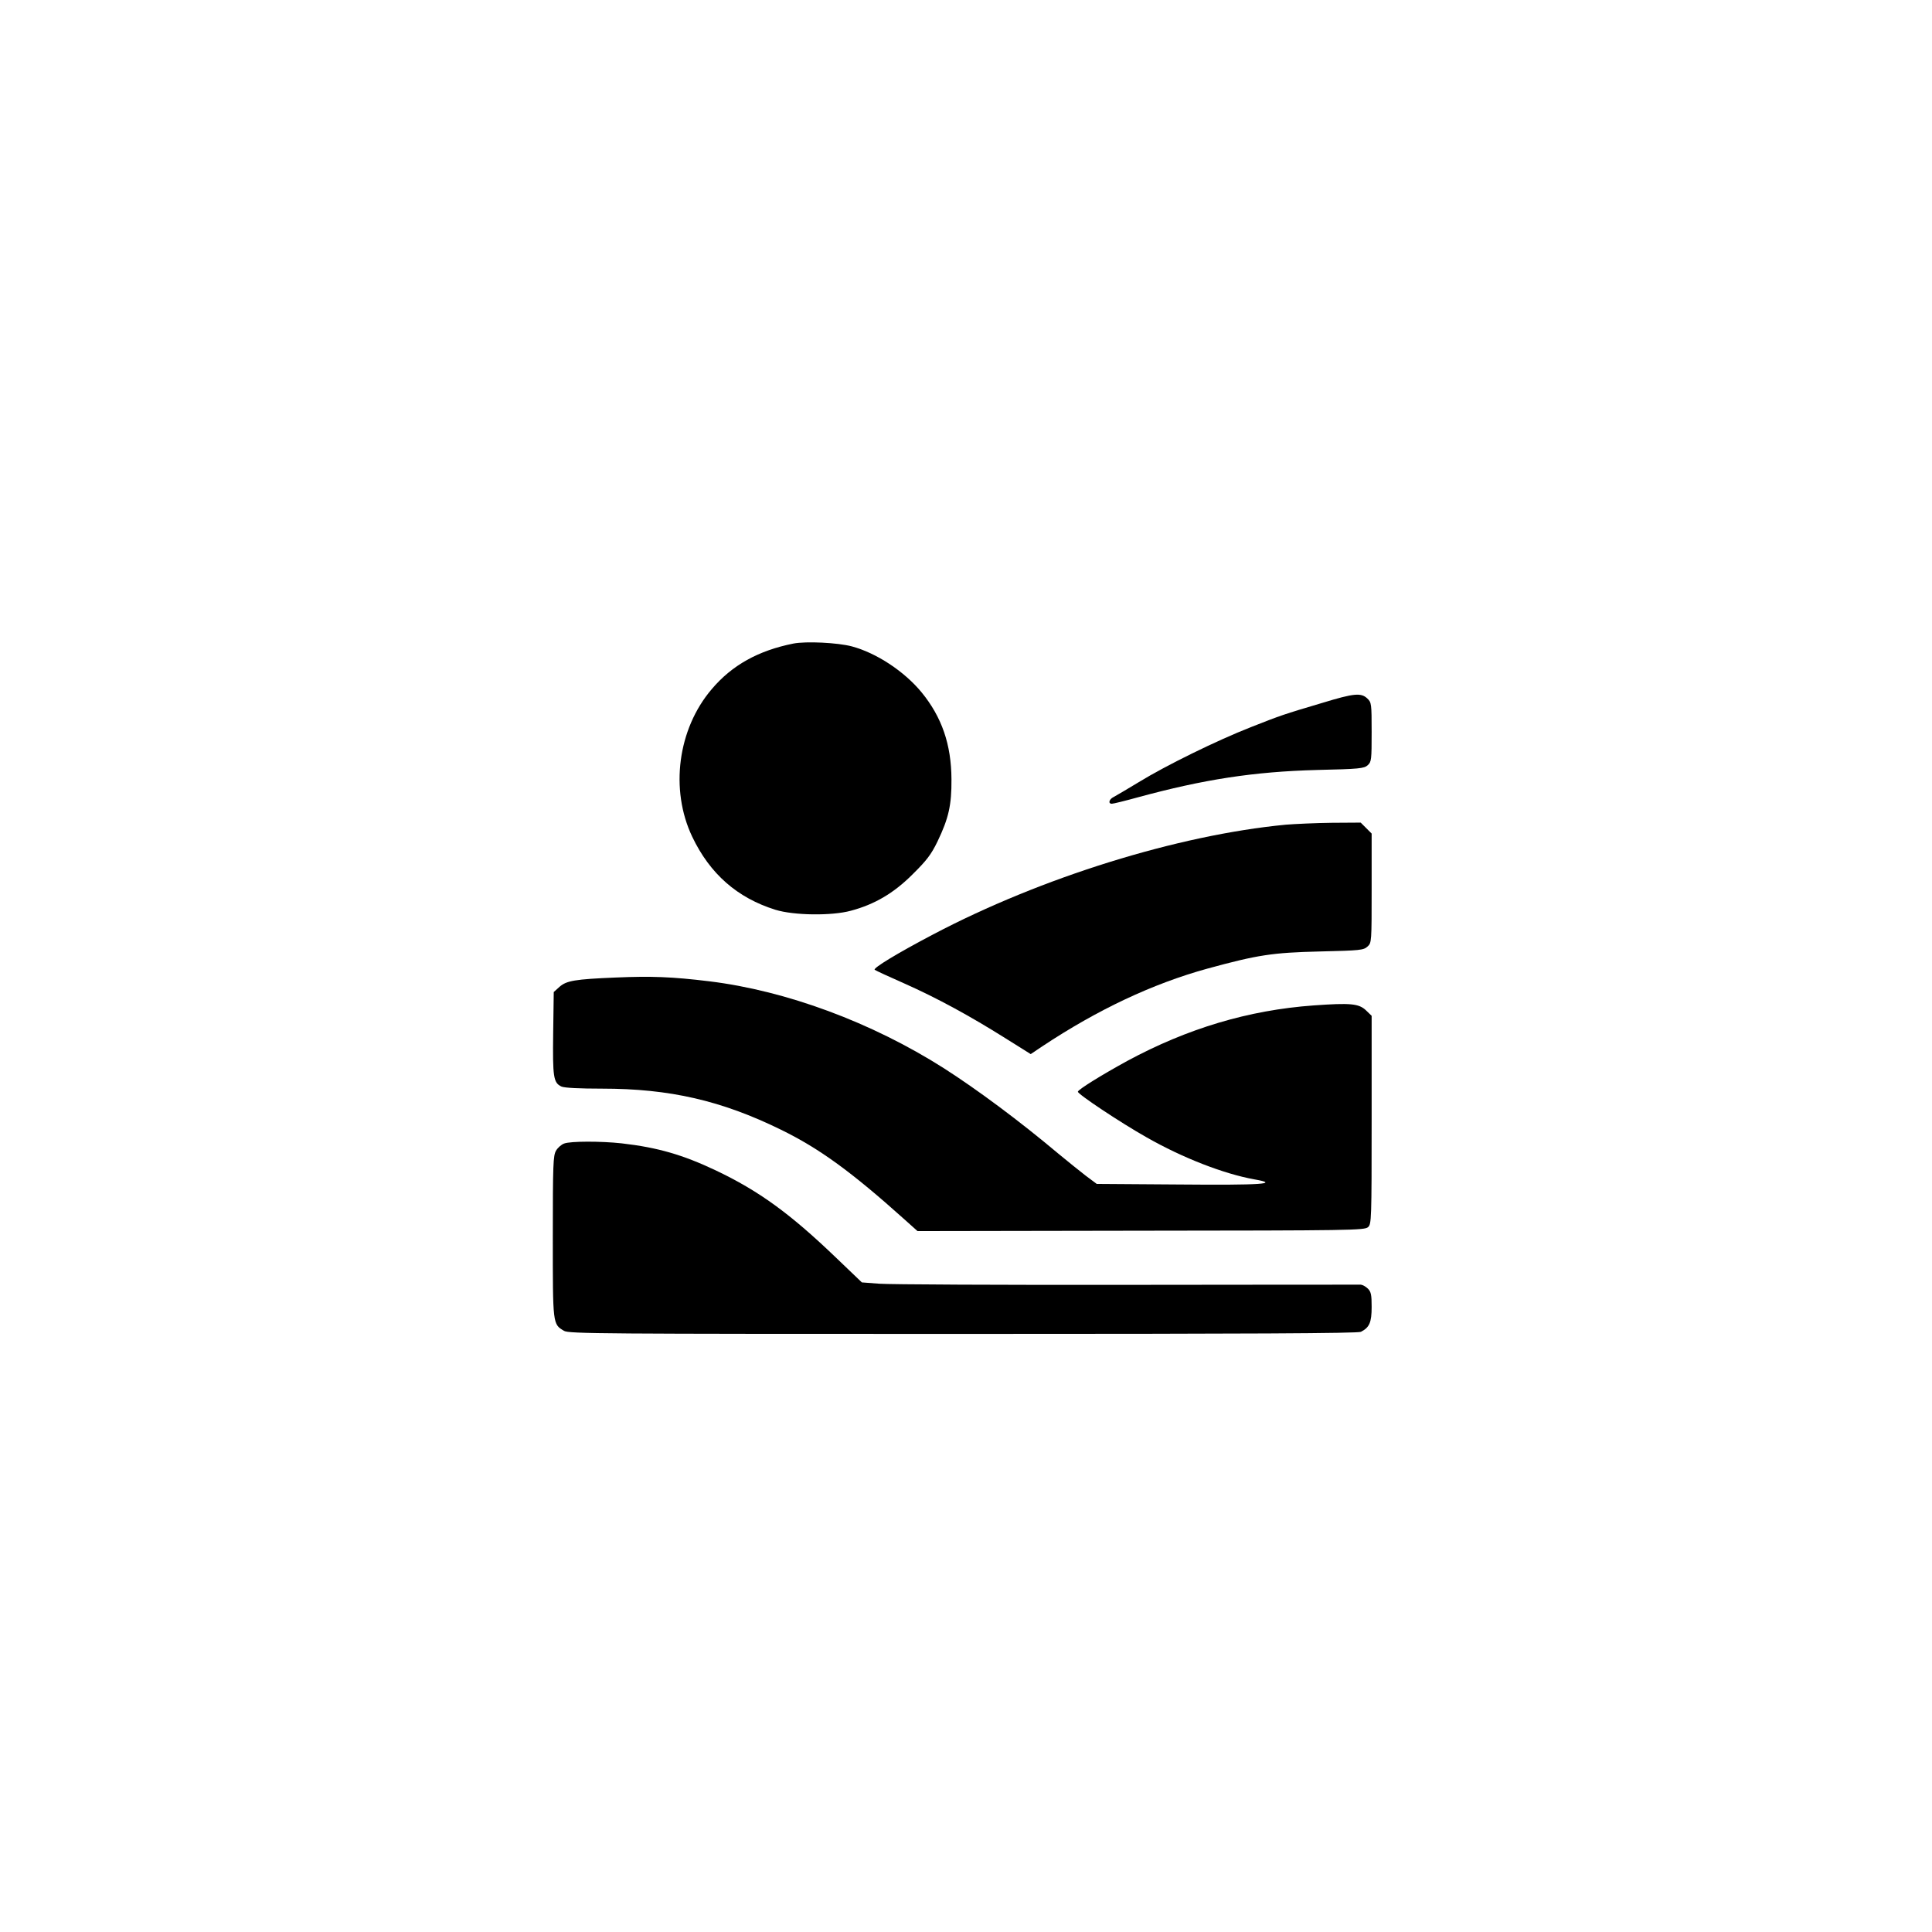
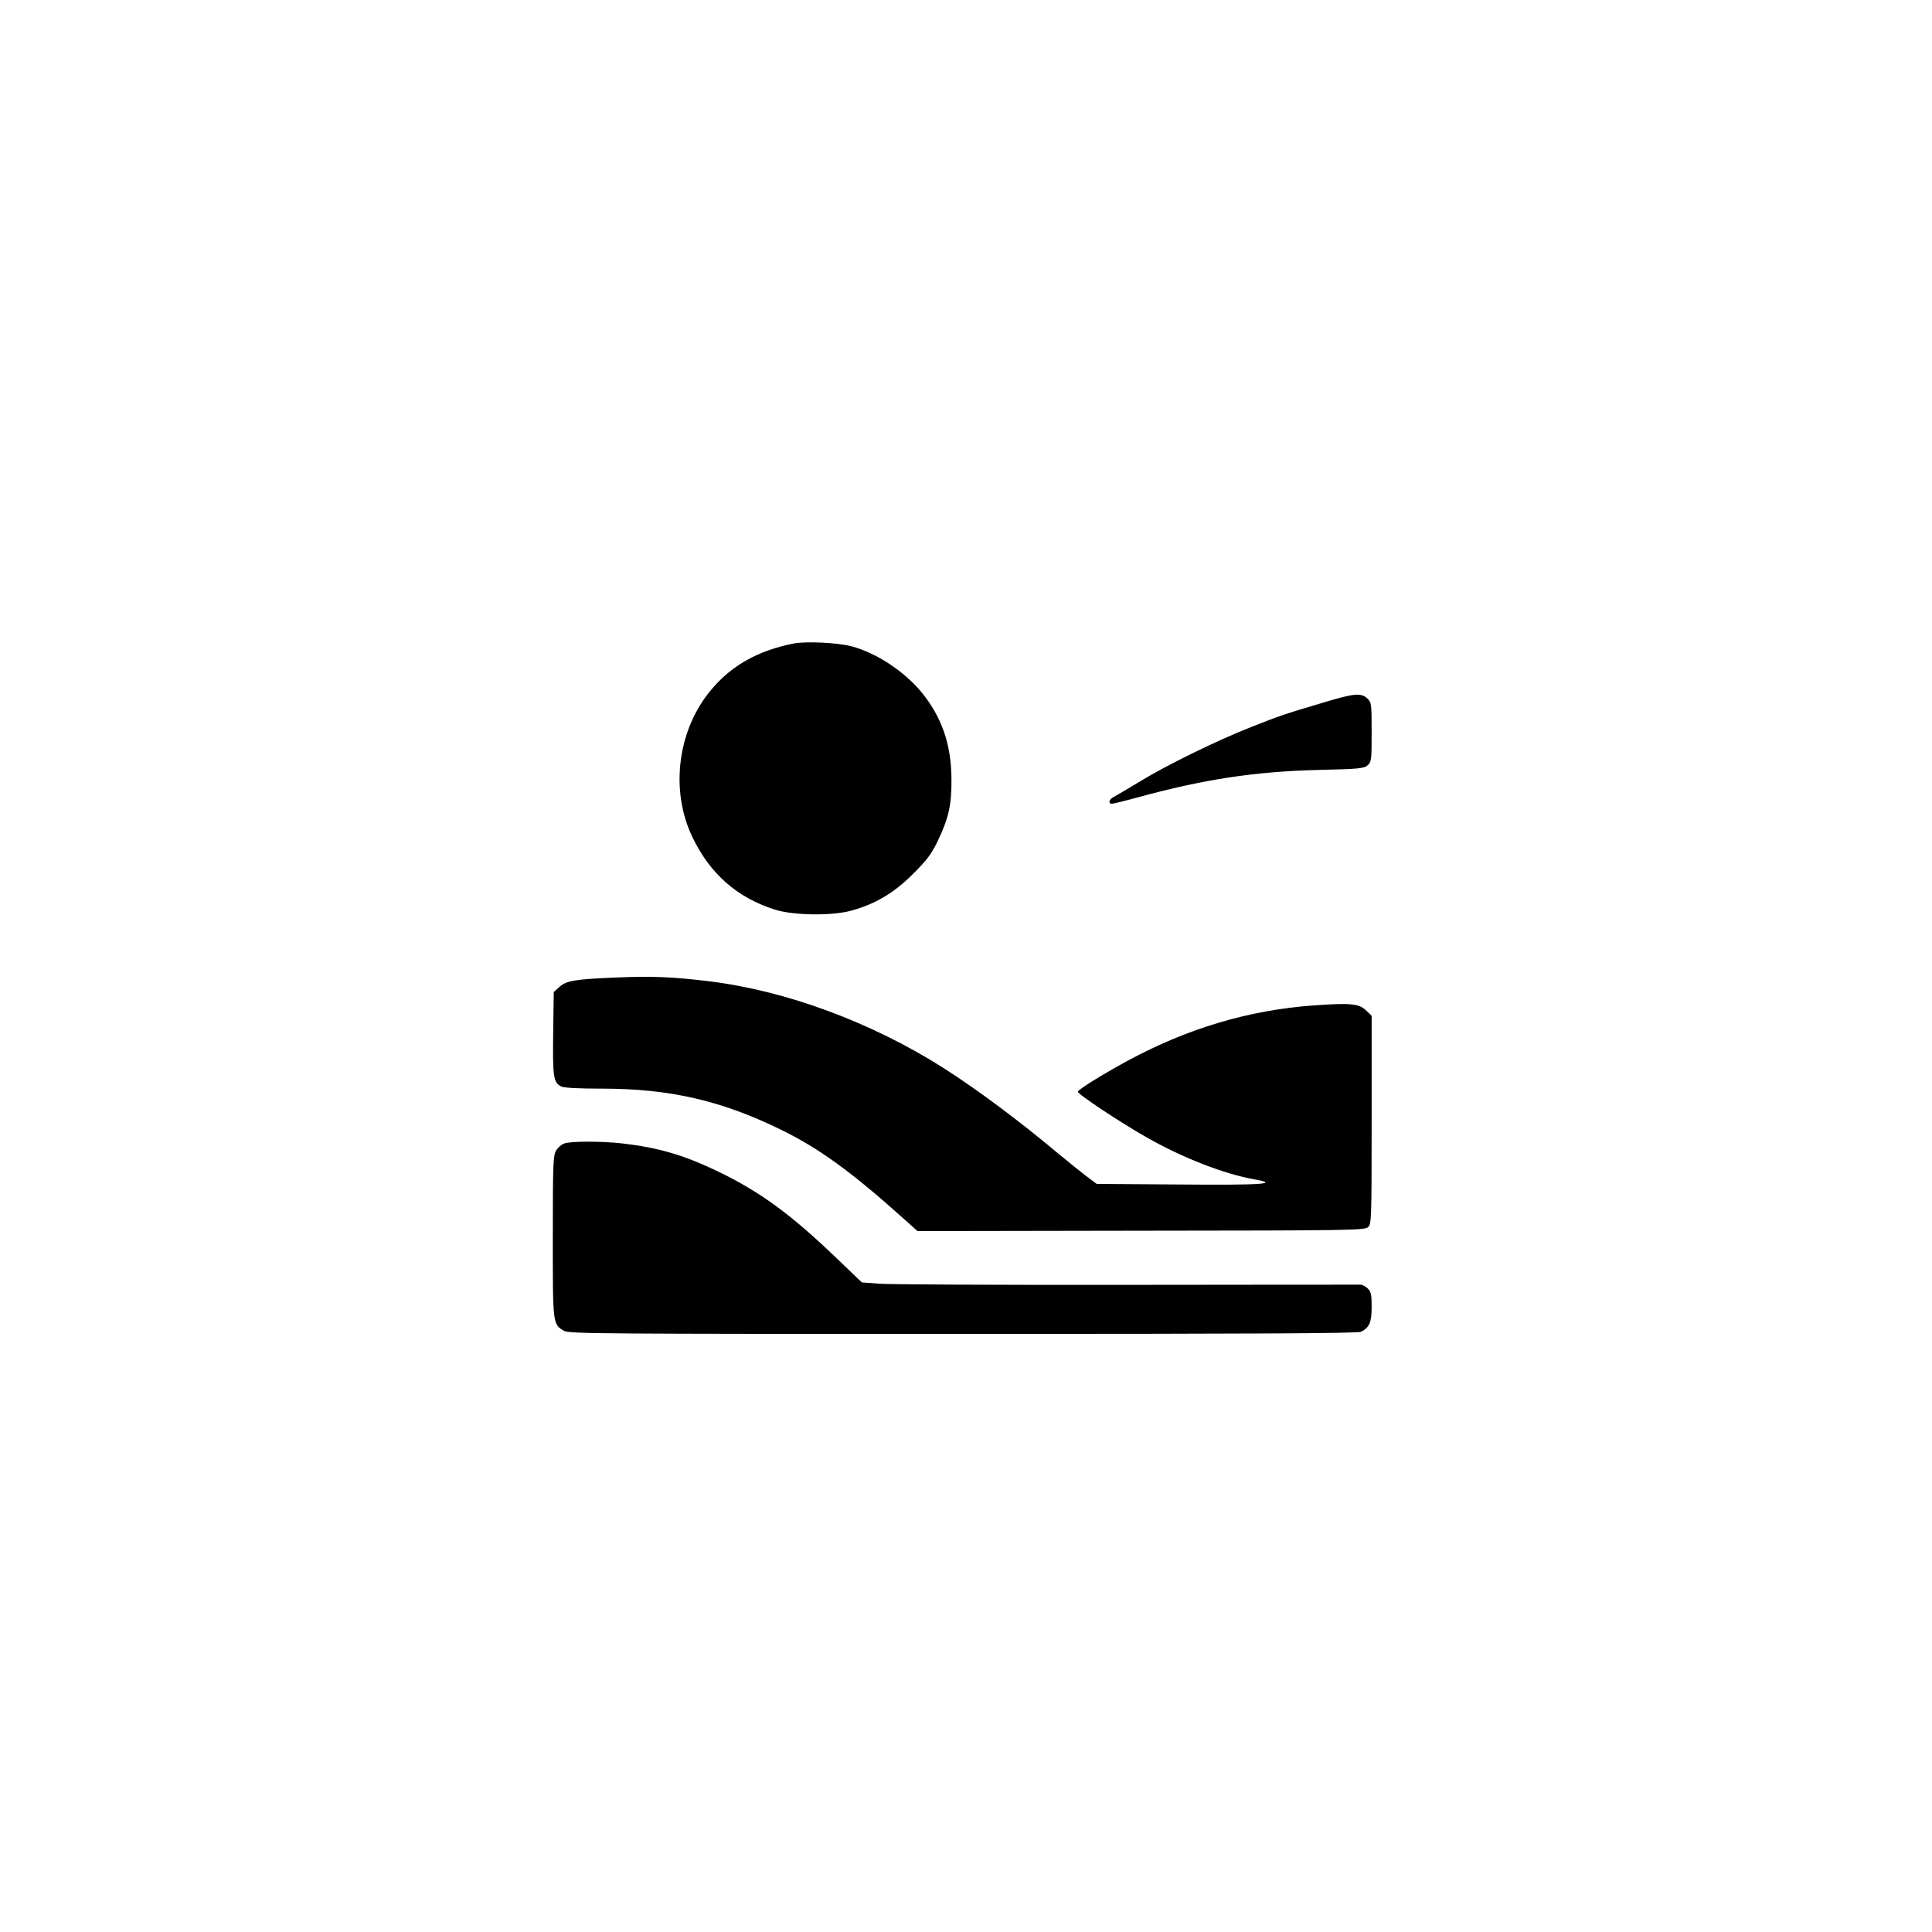
<svg xmlns="http://www.w3.org/2000/svg" version="1.0" width="1024pt" height="1024pt" viewBox="0 0 1024 1024" preserveAspectRatio="xMidYMid meet">
  <g transform="translate(0,1024) scale(0.1,-0.1)" fill="#000000" stroke="none">
    <path d="M4205 6829 c-185 -37 -325 -114 -433 -242 -180 -211 -222 -532 -103 -782 94 -197 239 -324 441 -387 97 -30 298 -33 400 -5 124 33 226 92 326 192 75 74 99 105 133 175 59 123 75 193 74 330 -1 184 -51 329 -158 460 -91 111 -239 209 -370 244 -75 20 -243 28 -310 15z" />
    <path d="M7010 6515 c-209 -62 -220 -66 -380 -129 -181 -71 -450 -203 -595 -292 -60 -36 -120 -72 -132 -78 -25 -12 -31 -36 -10 -36 8 0 69 15 138 34 349 95 614 136 950 145 224 5 249 8 268 25 20 18 21 29 21 176 0 151 -1 157 -23 178 -33 31 -70 28 -237 -23z" />
-     <path d="M6815 5869 c-574 -55 -1296 -280 -1868 -581 -194 -102 -320 -179 -311 -188 5 -4 76 -37 158 -73 171 -76 344 -170 535 -290 l134 -84 61 41 c294 195 585 332 875 412 267 73 345 85 596 91 215 5 232 7 253 26 22 20 22 23 22 310 l0 289 -29 29 -29 29 -154 -1 c-84 -1 -193 -6 -243 -10z" />
    <path d="M3265 5059 c-219 -9 -262 -17 -299 -49 l-31 -28 -3 -218 c-3 -233 1 -263 44 -283 16 -7 95 -11 215 -11 358 0 633 -63 949 -218 204 -100 373 -223 656 -477 l67 -60 1184 2 c1110 1 1186 2 1204 19 18 16 19 37 19 569 l0 551 -30 29 c-38 36 -82 40 -278 26 -345 -25 -668 -122 -987 -294 -135 -74 -258 -150 -262 -163 -4 -11 224 -163 364 -242 191 -109 410 -194 572 -223 138 -24 40 -31 -405 -27 l-431 3 -59 44 c-32 25 -97 77 -144 116 -207 174 -429 339 -607 453 -382 243 -835 411 -1244 461 -197 24 -308 28 -494 20z" />
    <path d="M2990 4179 c-14 -5 -34 -22 -43 -38 -15 -26 -17 -71 -17 -456 0 -468 -1 -463 60 -499 26 -15 201 -16 2115 -16 1517 0 2092 3 2108 11 45 23 57 49 57 132 0 64 -3 80 -20 97 -11 11 -28 20 -37 21 -10 0 -567 0 -1238 -1 -671 -1 -1262 2 -1314 6 l-93 7 -141 135 c-240 230 -405 350 -632 458 -175 83 -308 122 -500 144 -110 12 -271 12 -305 -1z" />
  </g>
</svg>